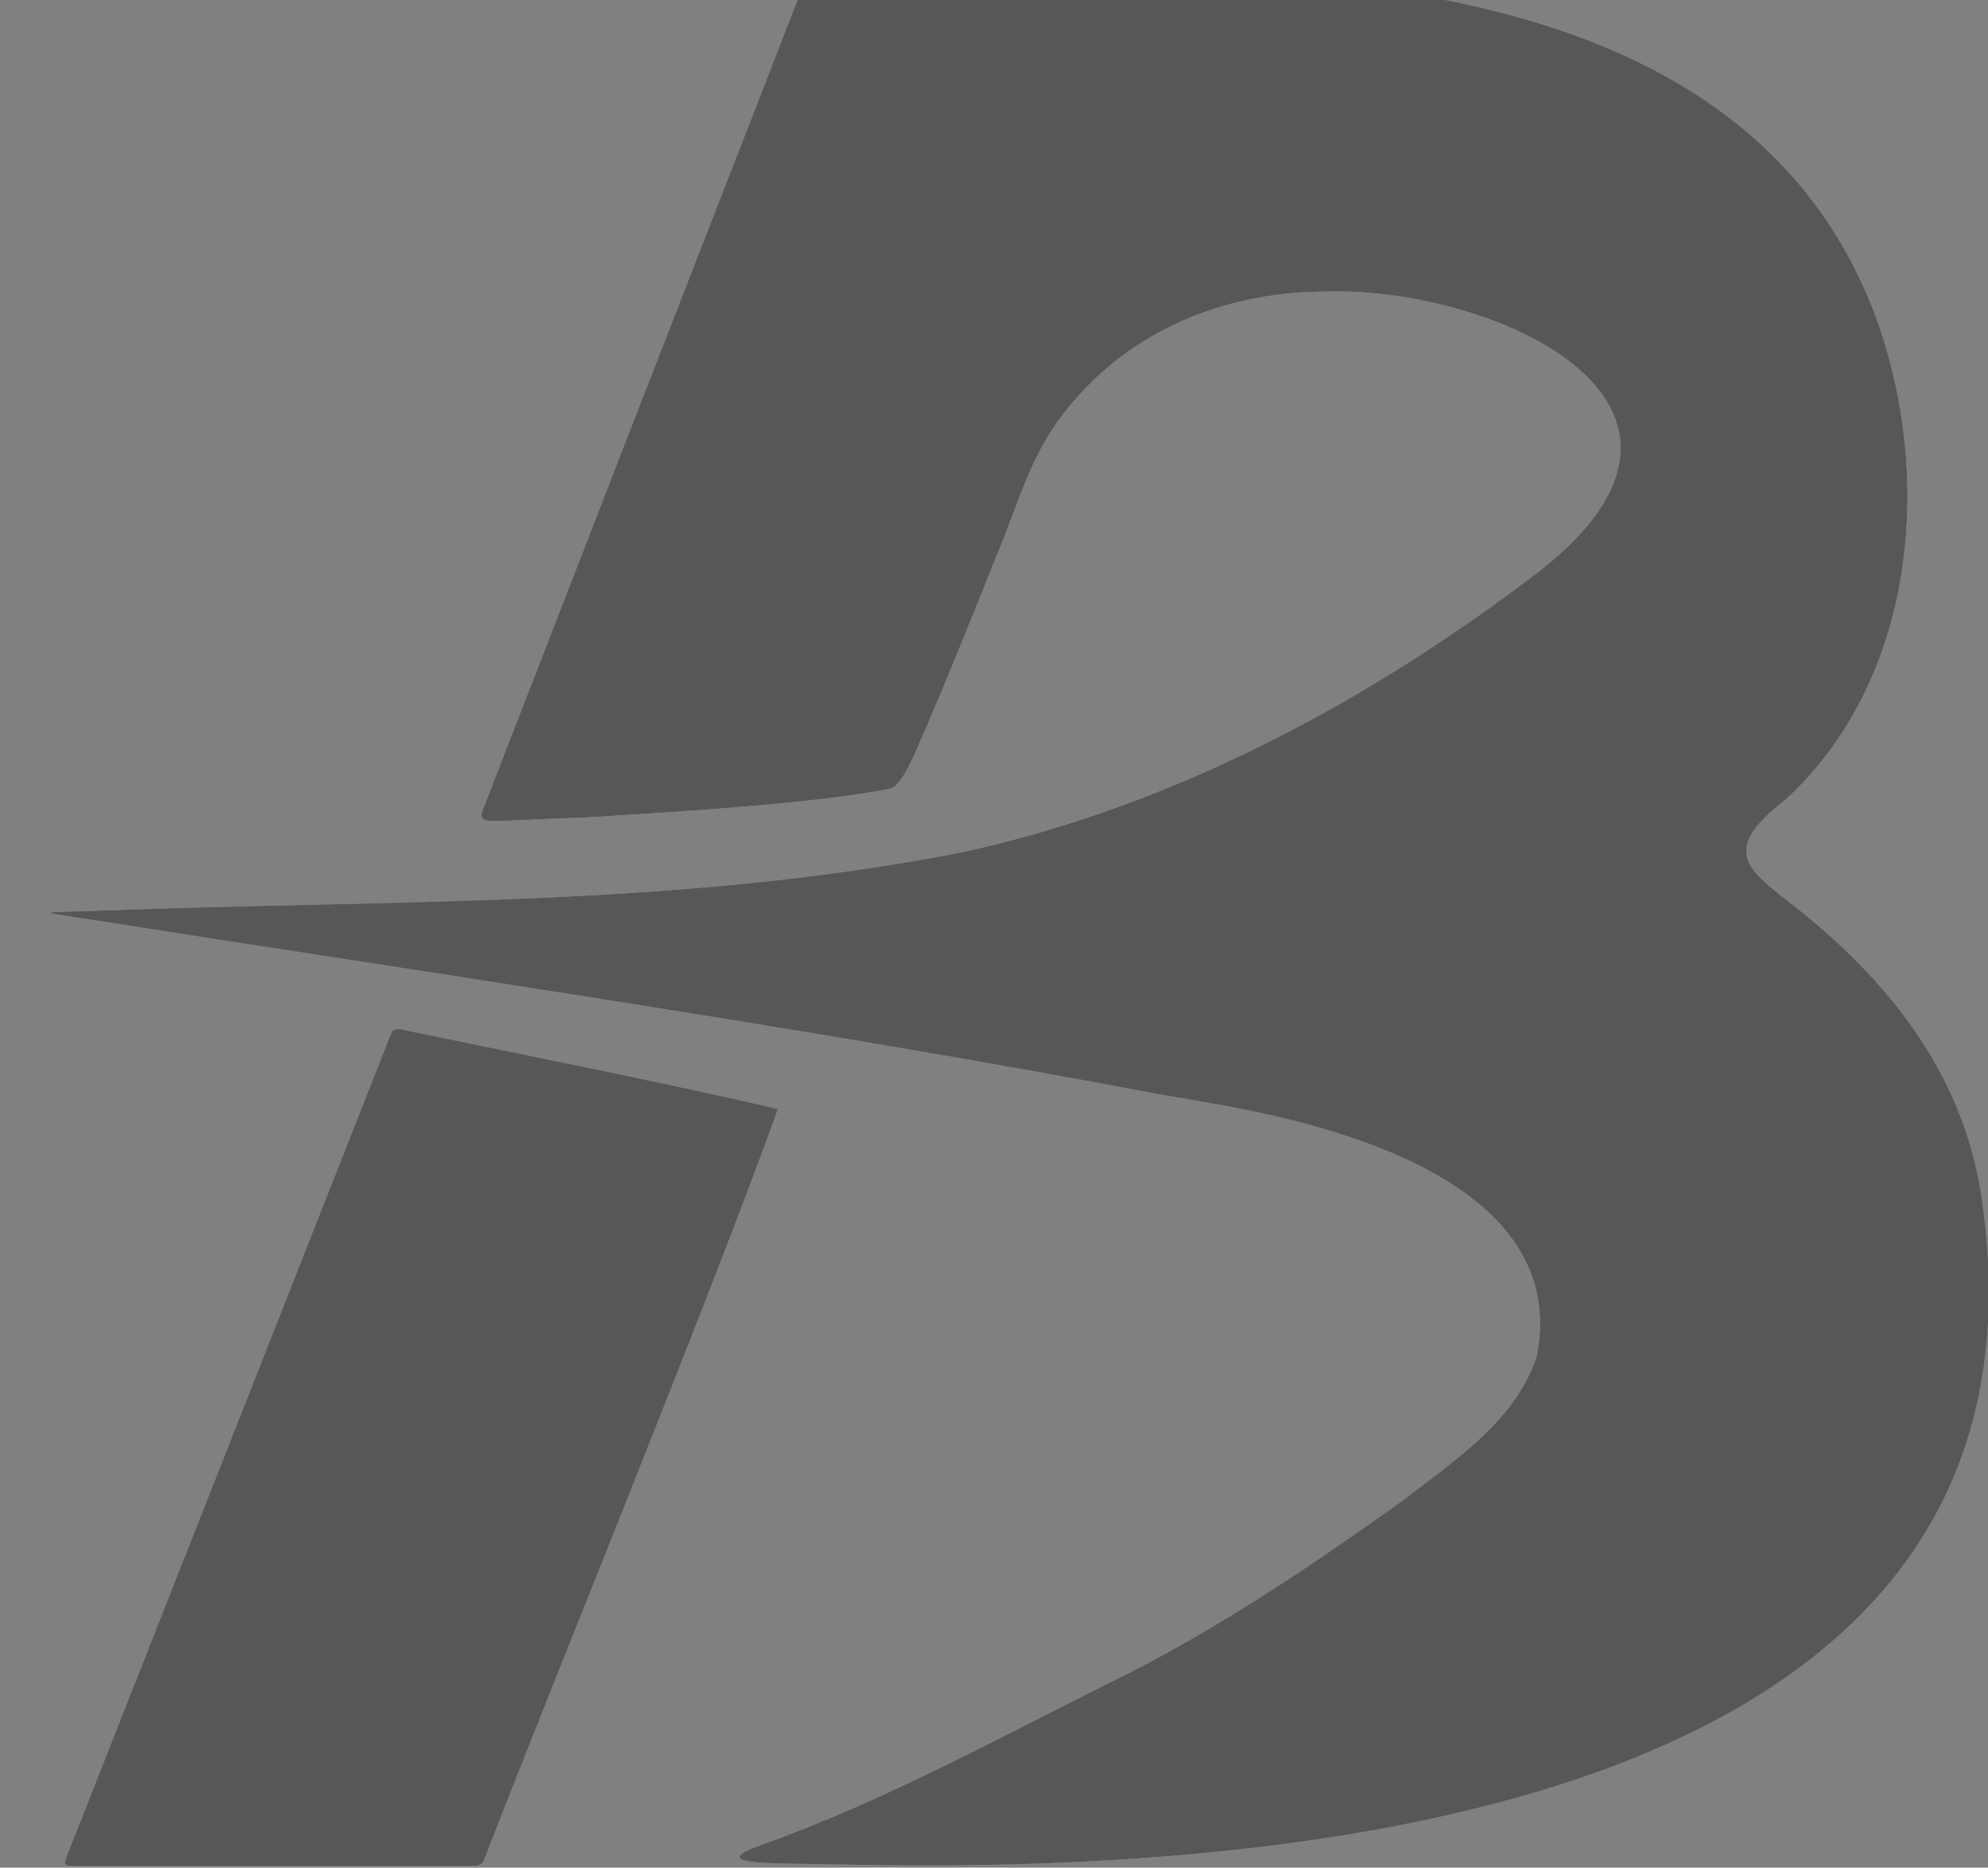
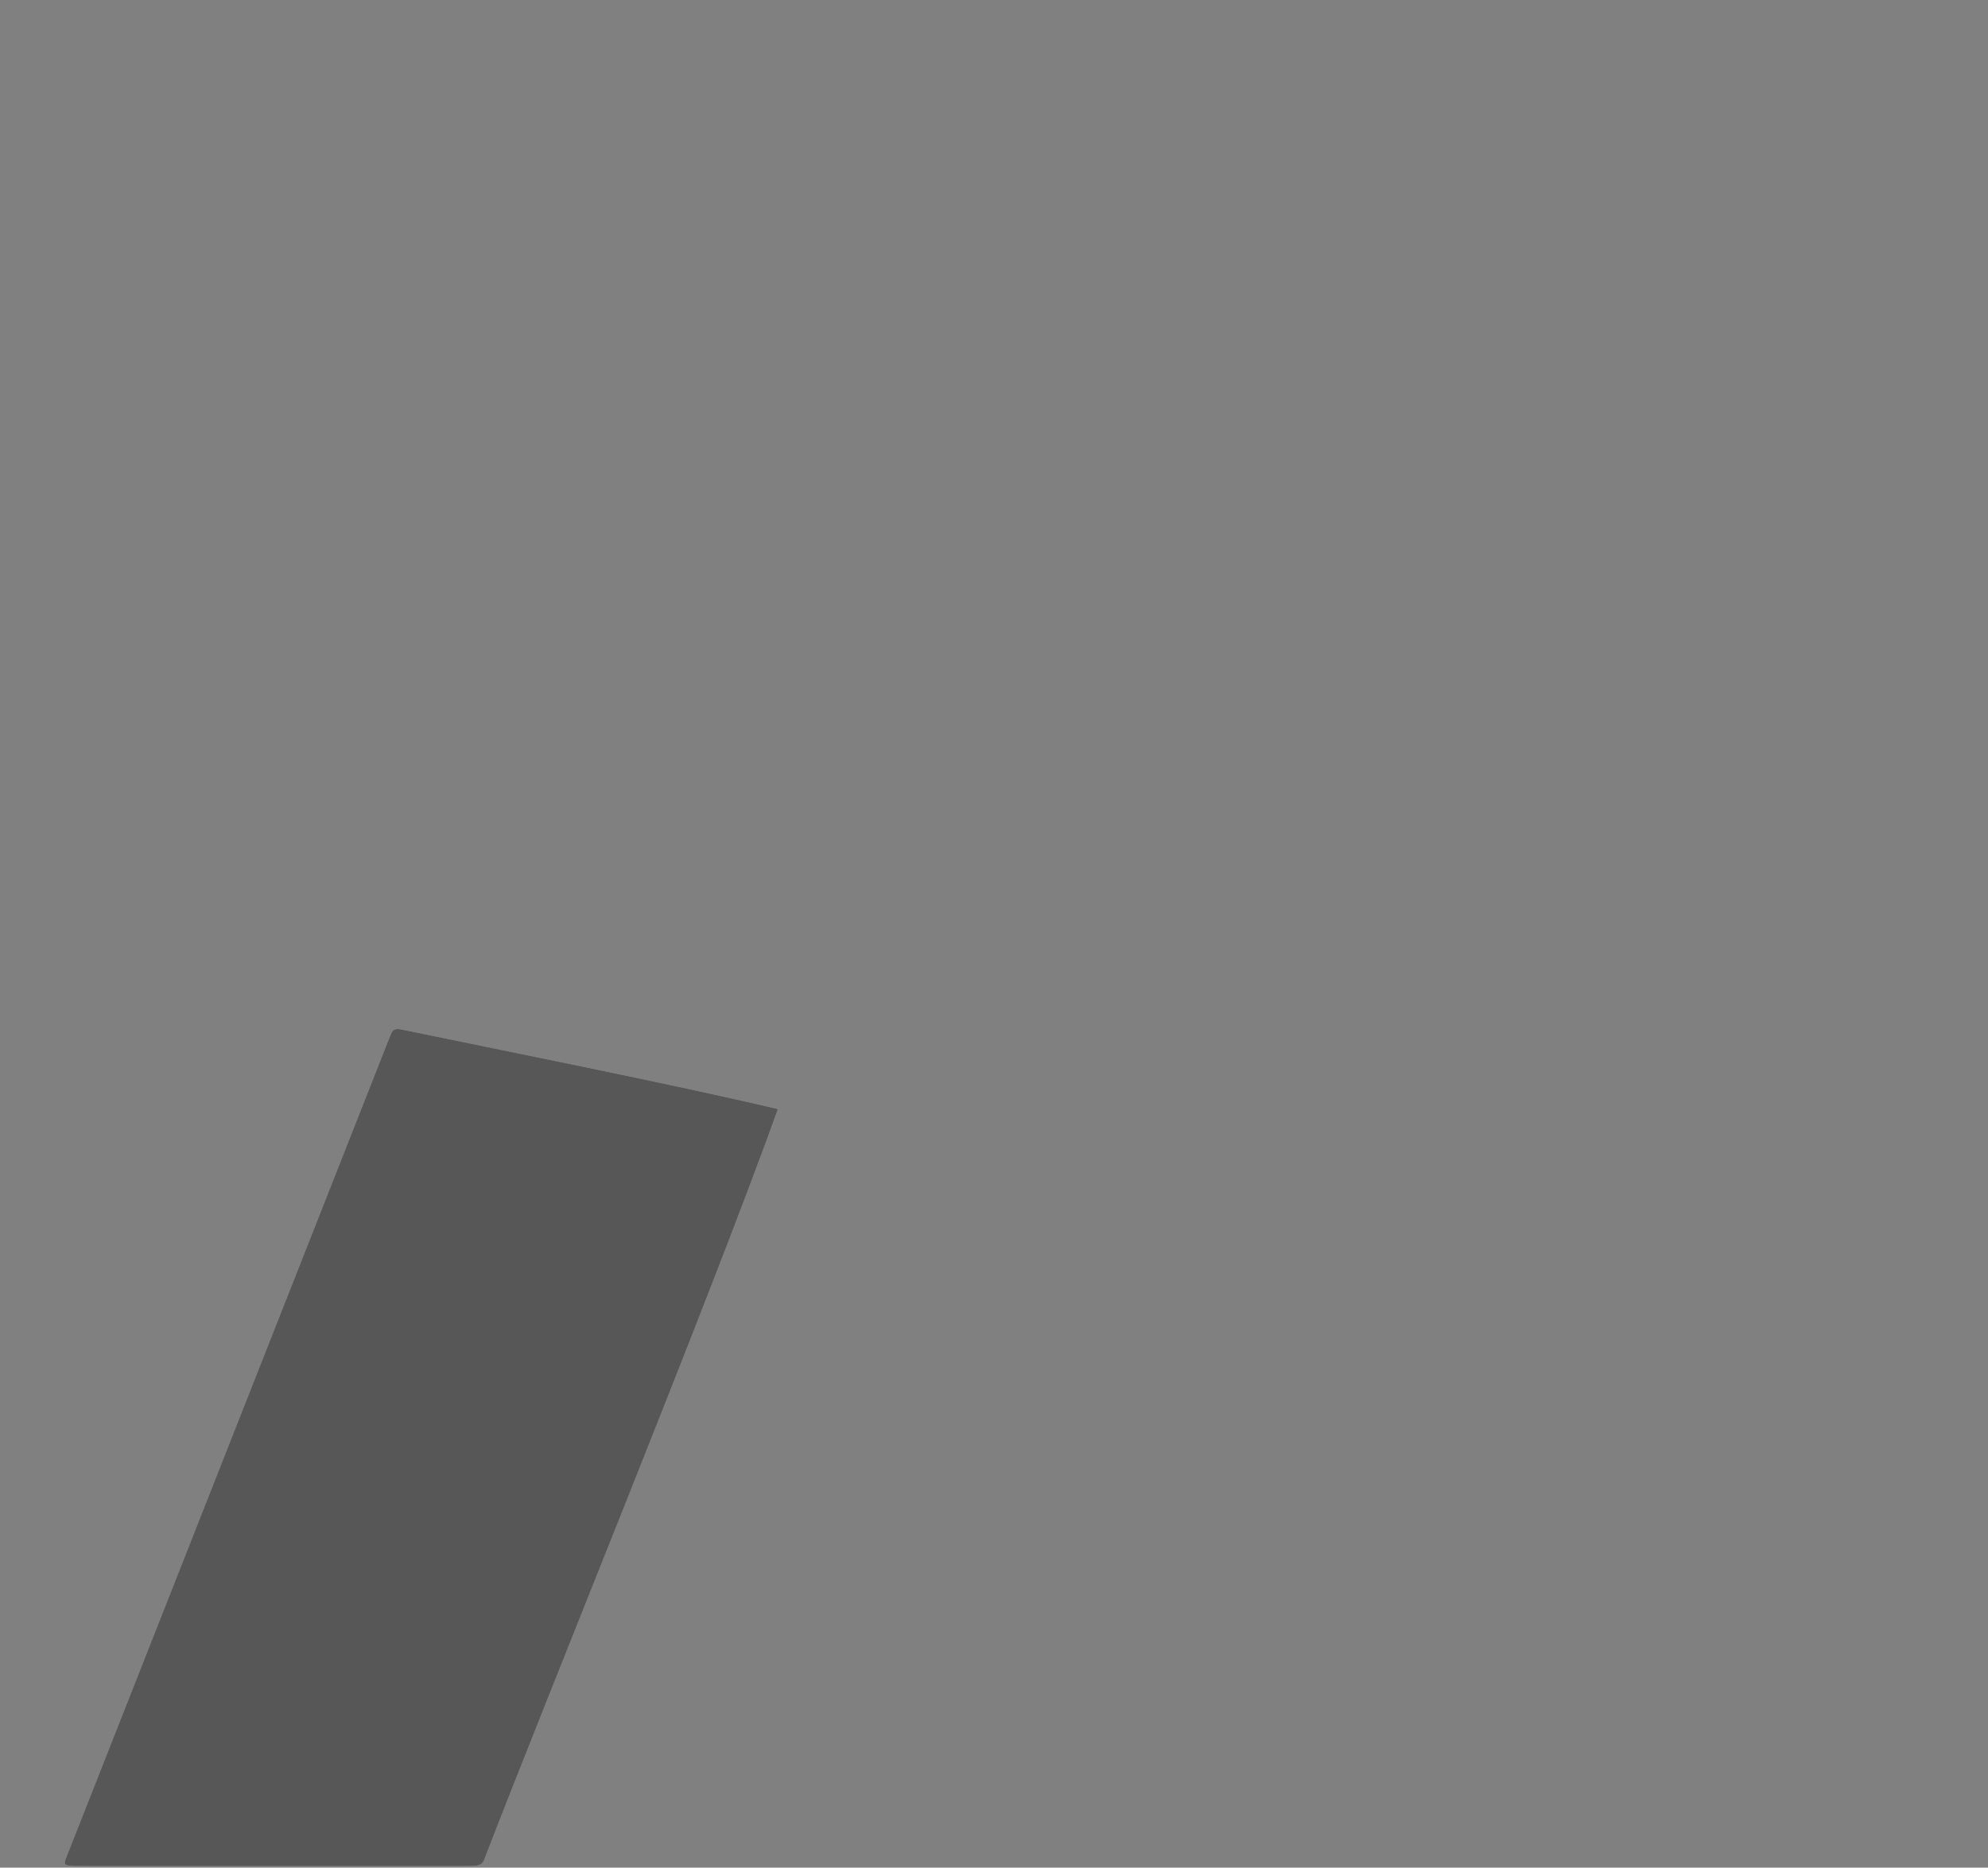
<svg xmlns="http://www.w3.org/2000/svg" width="1370" height="1287" viewBox="0 0 1370 1287" fill="none">
  <rect x="0" y="0" width="1370" height="1287" fill="#808080" stroke="none" />
  <g opacity="0.4">
    <path d="M536.039 764.426C489.862 893.348 375.378 1173 333.439 1282.18C331.203 1286.68 326.513 1285.61 321.857 1285.92C288.413 1285.99 133.726 1285.92 70.493 1285.94C67.522 1285.94 64.785 1285.94 62.332 1285.94C43.557 1285.82 42.94 1286.68 46.027 1279.03C67.372 1224.9 248.511 765.378 268.654 714.307C270.256 710.534 270.773 708.597 275.796 709.231C342.601 723.072 467.115 747.881 535.772 764.193L536.022 764.41L536.039 764.426Z" fill="white" />
-     <path d="M1366.32 829.989C1423.76 1249.14 890.856 1291.93 580.18 1284.82C535.204 1283.79 483.82 1285.96 524.273 1271.5C613.374 1239.64 693.713 1194.47 779.009 1152.43C844.629 1118.75 905.709 1077.55 965.471 1034.91C1001.03 1007.39 1044.34 979.463 1058.94 934.886C1082.04 819.354 929.373 779.285 859.748 764.977C842.676 761.471 814.205 756.663 797.133 753.808C557.2 708.179 276.547 667.476 35.53 629.544C34.645 629.344 34.261 629.177 34.412 629.026C34.812 628.526 42.189 628.258 54.104 627.925C58.81 627.791 64.134 627.657 69.625 627.524C267.886 619.827 469.017 625.771 664.375 587.004C809.282 555.3 944.326 482.925 1061.7 392.937C1207.51 278.173 1030.56 198.302 915.572 200.889C835.433 200.722 766.909 234.38 725.638 295.085C706.964 323.501 699.003 354.771 685.552 385.875C669.481 426.678 654.962 461.822 638.374 501.273C631.147 516.449 622.519 541.743 612.84 543.629C561.856 553.513 477.729 558.822 403.648 563.313C385.157 563.981 366.966 564.716 349.109 565.567C333.823 566.268 330.268 565.634 332.404 558.889C339.13 541.242 361.192 484.761 388.795 413.656C435.64 292.197 512.074 97.044 553.128 -9.055C556.165 -15.5 561.539 -16.268 569.383 -17.086C578.745 -17.887 594.165 -17.987 609.703 -18.422C680.279 -19.891 750.788 -20.976 821.148 -18.388C1007.33 -11.71 1220.66 24.736 1292.85 218.754C1332.79 328.643 1320.34 468.049 1230.95 550.625C1179.02 590.644 1209.81 601.763 1247.08 632.933C1313.03 687.711 1355.32 750.836 1366.05 828.086L1366.32 830.006V829.989Z" fill="white" />
    <g opacity="0.9">
      <path d="M536.039 764.426C489.862 893.348 375.378 1173 333.439 1282.18C331.203 1286.68 326.513 1285.61 321.857 1285.92C288.413 1285.99 133.726 1285.92 70.493 1285.94C67.522 1285.94 64.785 1285.94 62.332 1285.94C43.557 1285.82 42.94 1286.68 46.027 1279.03C67.372 1224.9 248.511 765.378 268.654 714.307C270.256 710.534 270.773 708.597 275.796 709.231C342.601 723.072 467.115 747.881 535.772 764.193L536.022 764.41L536.039 764.426Z" fill="black" />
    </g>
    <g opacity="0.9">
-       <path d="M1366.32 829.989C1423.76 1249.14 890.856 1291.93 580.18 1284.82C535.204 1283.79 483.82 1285.96 524.273 1271.5C613.374 1239.64 693.713 1194.47 779.009 1152.43C844.629 1118.75 905.709 1077.55 965.471 1034.91C1001.03 1007.39 1044.34 979.463 1058.94 934.886C1082.04 819.354 929.373 779.285 859.748 764.977C842.676 761.471 814.205 756.663 797.133 753.808C557.2 708.179 276.547 667.476 35.53 629.544C34.645 629.344 34.261 629.177 34.412 629.026C34.812 628.526 42.189 628.258 54.104 627.925C58.81 627.791 64.134 627.657 69.625 627.524C267.886 619.827 469.017 625.771 664.375 587.004C809.282 555.3 944.326 482.925 1061.7 392.937C1207.51 278.173 1030.56 198.302 915.572 200.889C835.433 200.722 766.909 234.38 725.638 295.085C706.964 323.501 699.003 354.771 685.552 385.875C669.481 426.678 654.962 461.822 638.374 501.273C631.147 516.449 622.519 541.743 612.84 543.629C561.856 553.513 477.729 558.822 403.648 563.313C385.157 563.981 366.966 564.716 349.109 565.567C333.823 566.268 330.268 565.634 332.404 558.889C339.13 541.242 361.192 484.761 388.795 413.656C435.64 292.197 512.074 97.044 553.128 -9.055C556.165 -15.5 561.539 -16.268 569.383 -17.086C578.745 -17.887 594.165 -17.987 609.703 -18.422C680.279 -19.891 750.788 -20.976 821.148 -18.388C1007.33 -11.71 1220.66 24.736 1292.85 218.754C1332.79 328.643 1320.34 468.049 1230.95 550.625C1179.02 590.644 1209.81 601.763 1247.08 632.933C1313.03 687.711 1355.32 750.836 1366.05 828.086L1366.32 830.006V829.989Z" fill="black" />
-     </g>
+       </g>
  </g>
</svg>